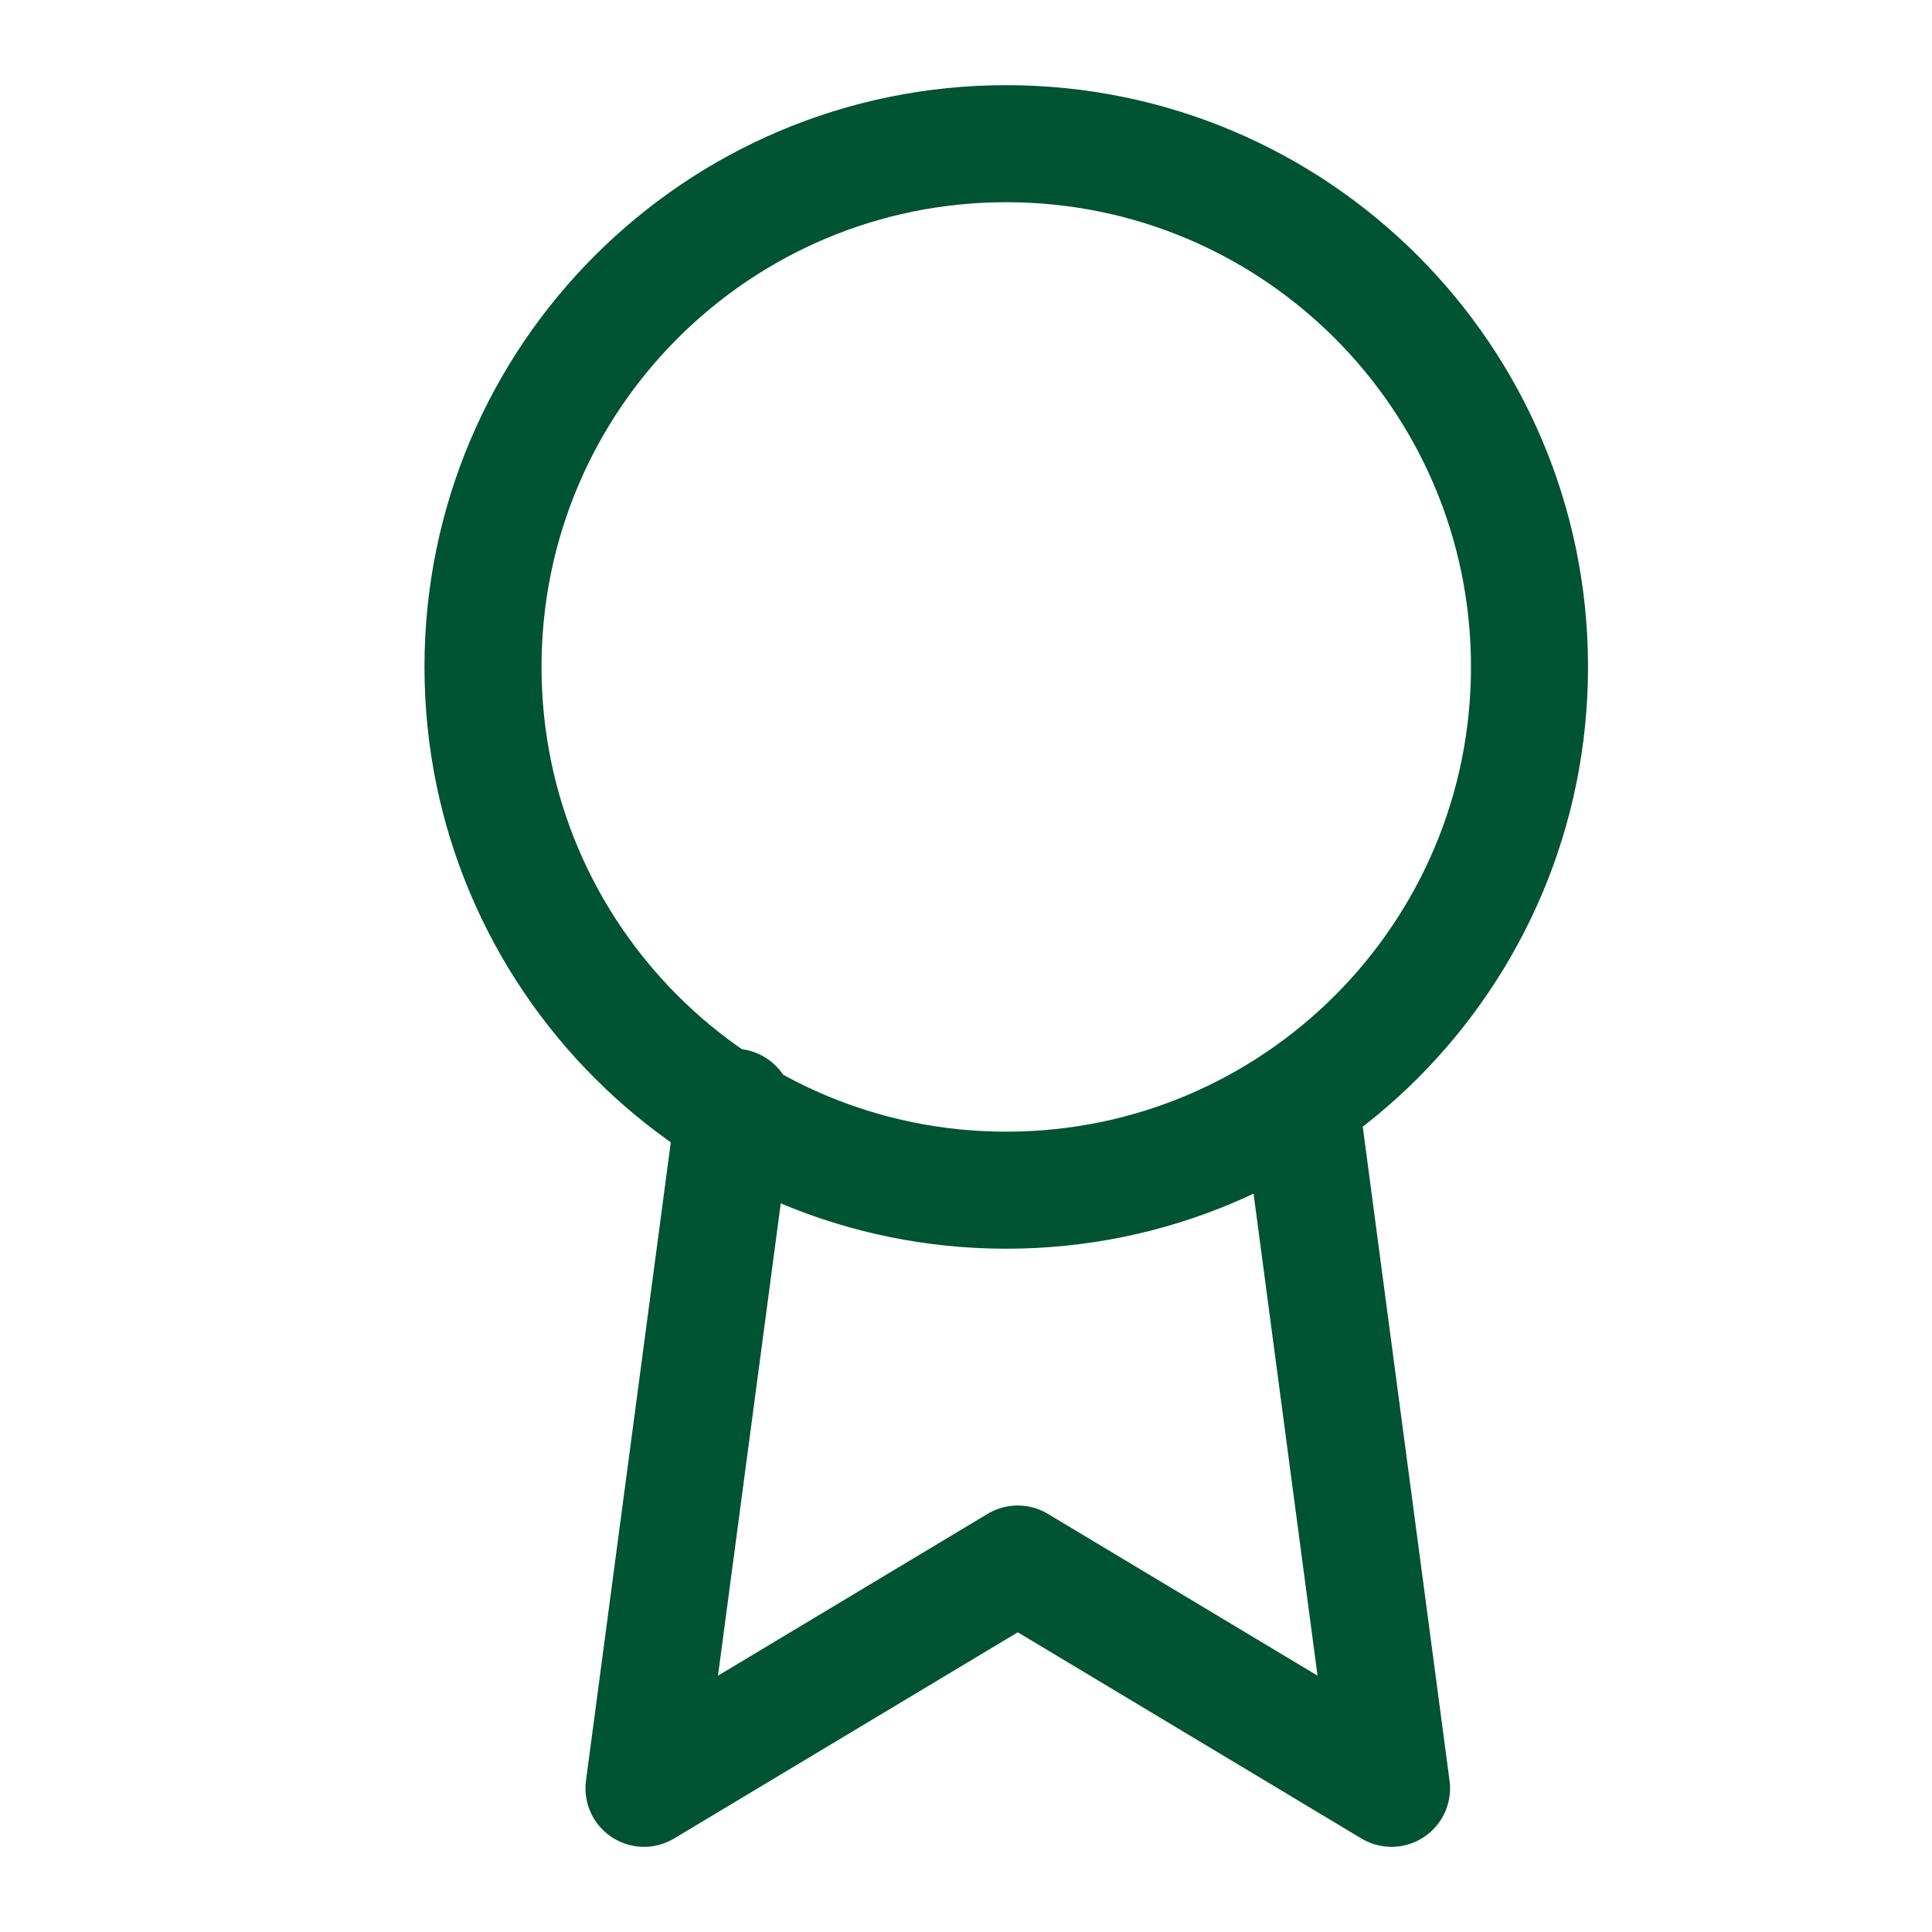
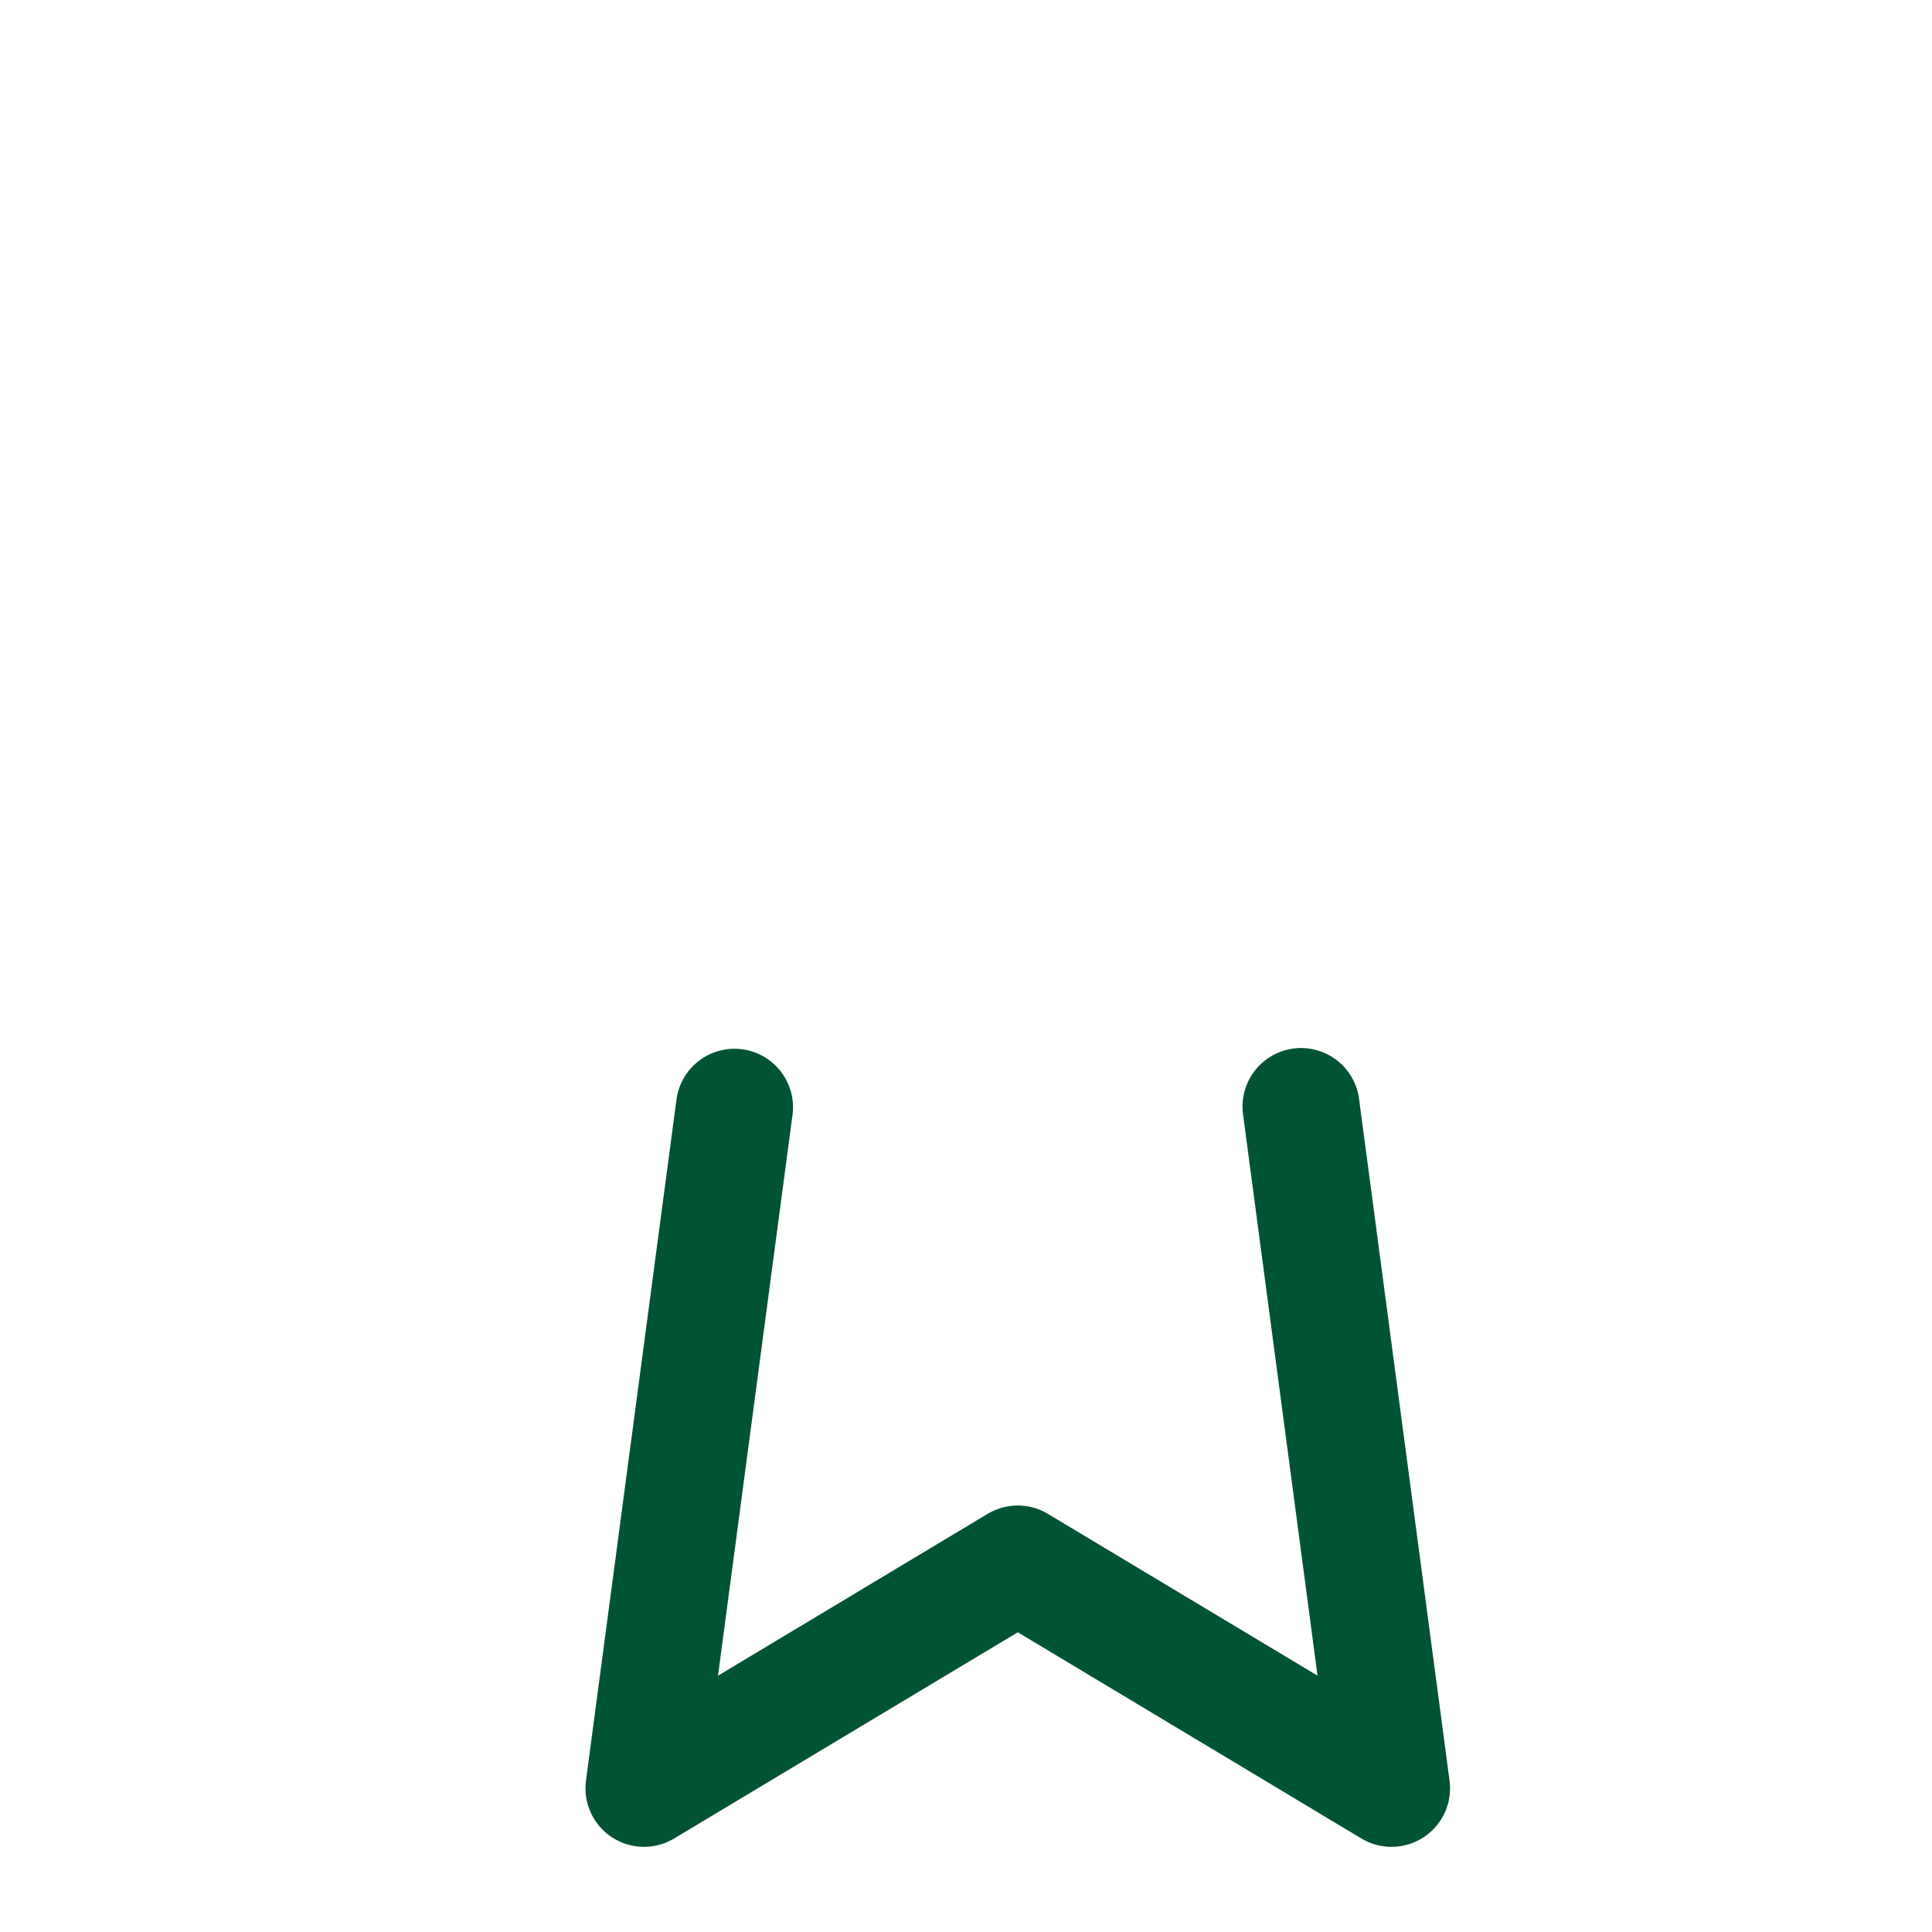
<svg xmlns="http://www.w3.org/2000/svg" width="24" height="24" viewBox="0 0 24 24" fill="none">
-   <path d="M12.5 14.785C16.09 14.785 19 11.875 19 8.285C19 4.695 16.09 1.785 12.5 1.785C8.91 1.785 6 4.695 6 8.285C6 11.875 8.91 14.785 12.5 14.785Z" stroke="#005333" stroke-width="1.454" stroke-linecap="round" stroke-linejoin="round" />
  <path d="M9.124 13.755L8 22.215L12.643 19.429L17.286 22.215L16.162 13.746" stroke="#005333" stroke-width="1.454" stroke-linecap="round" stroke-linejoin="round" />
</svg>